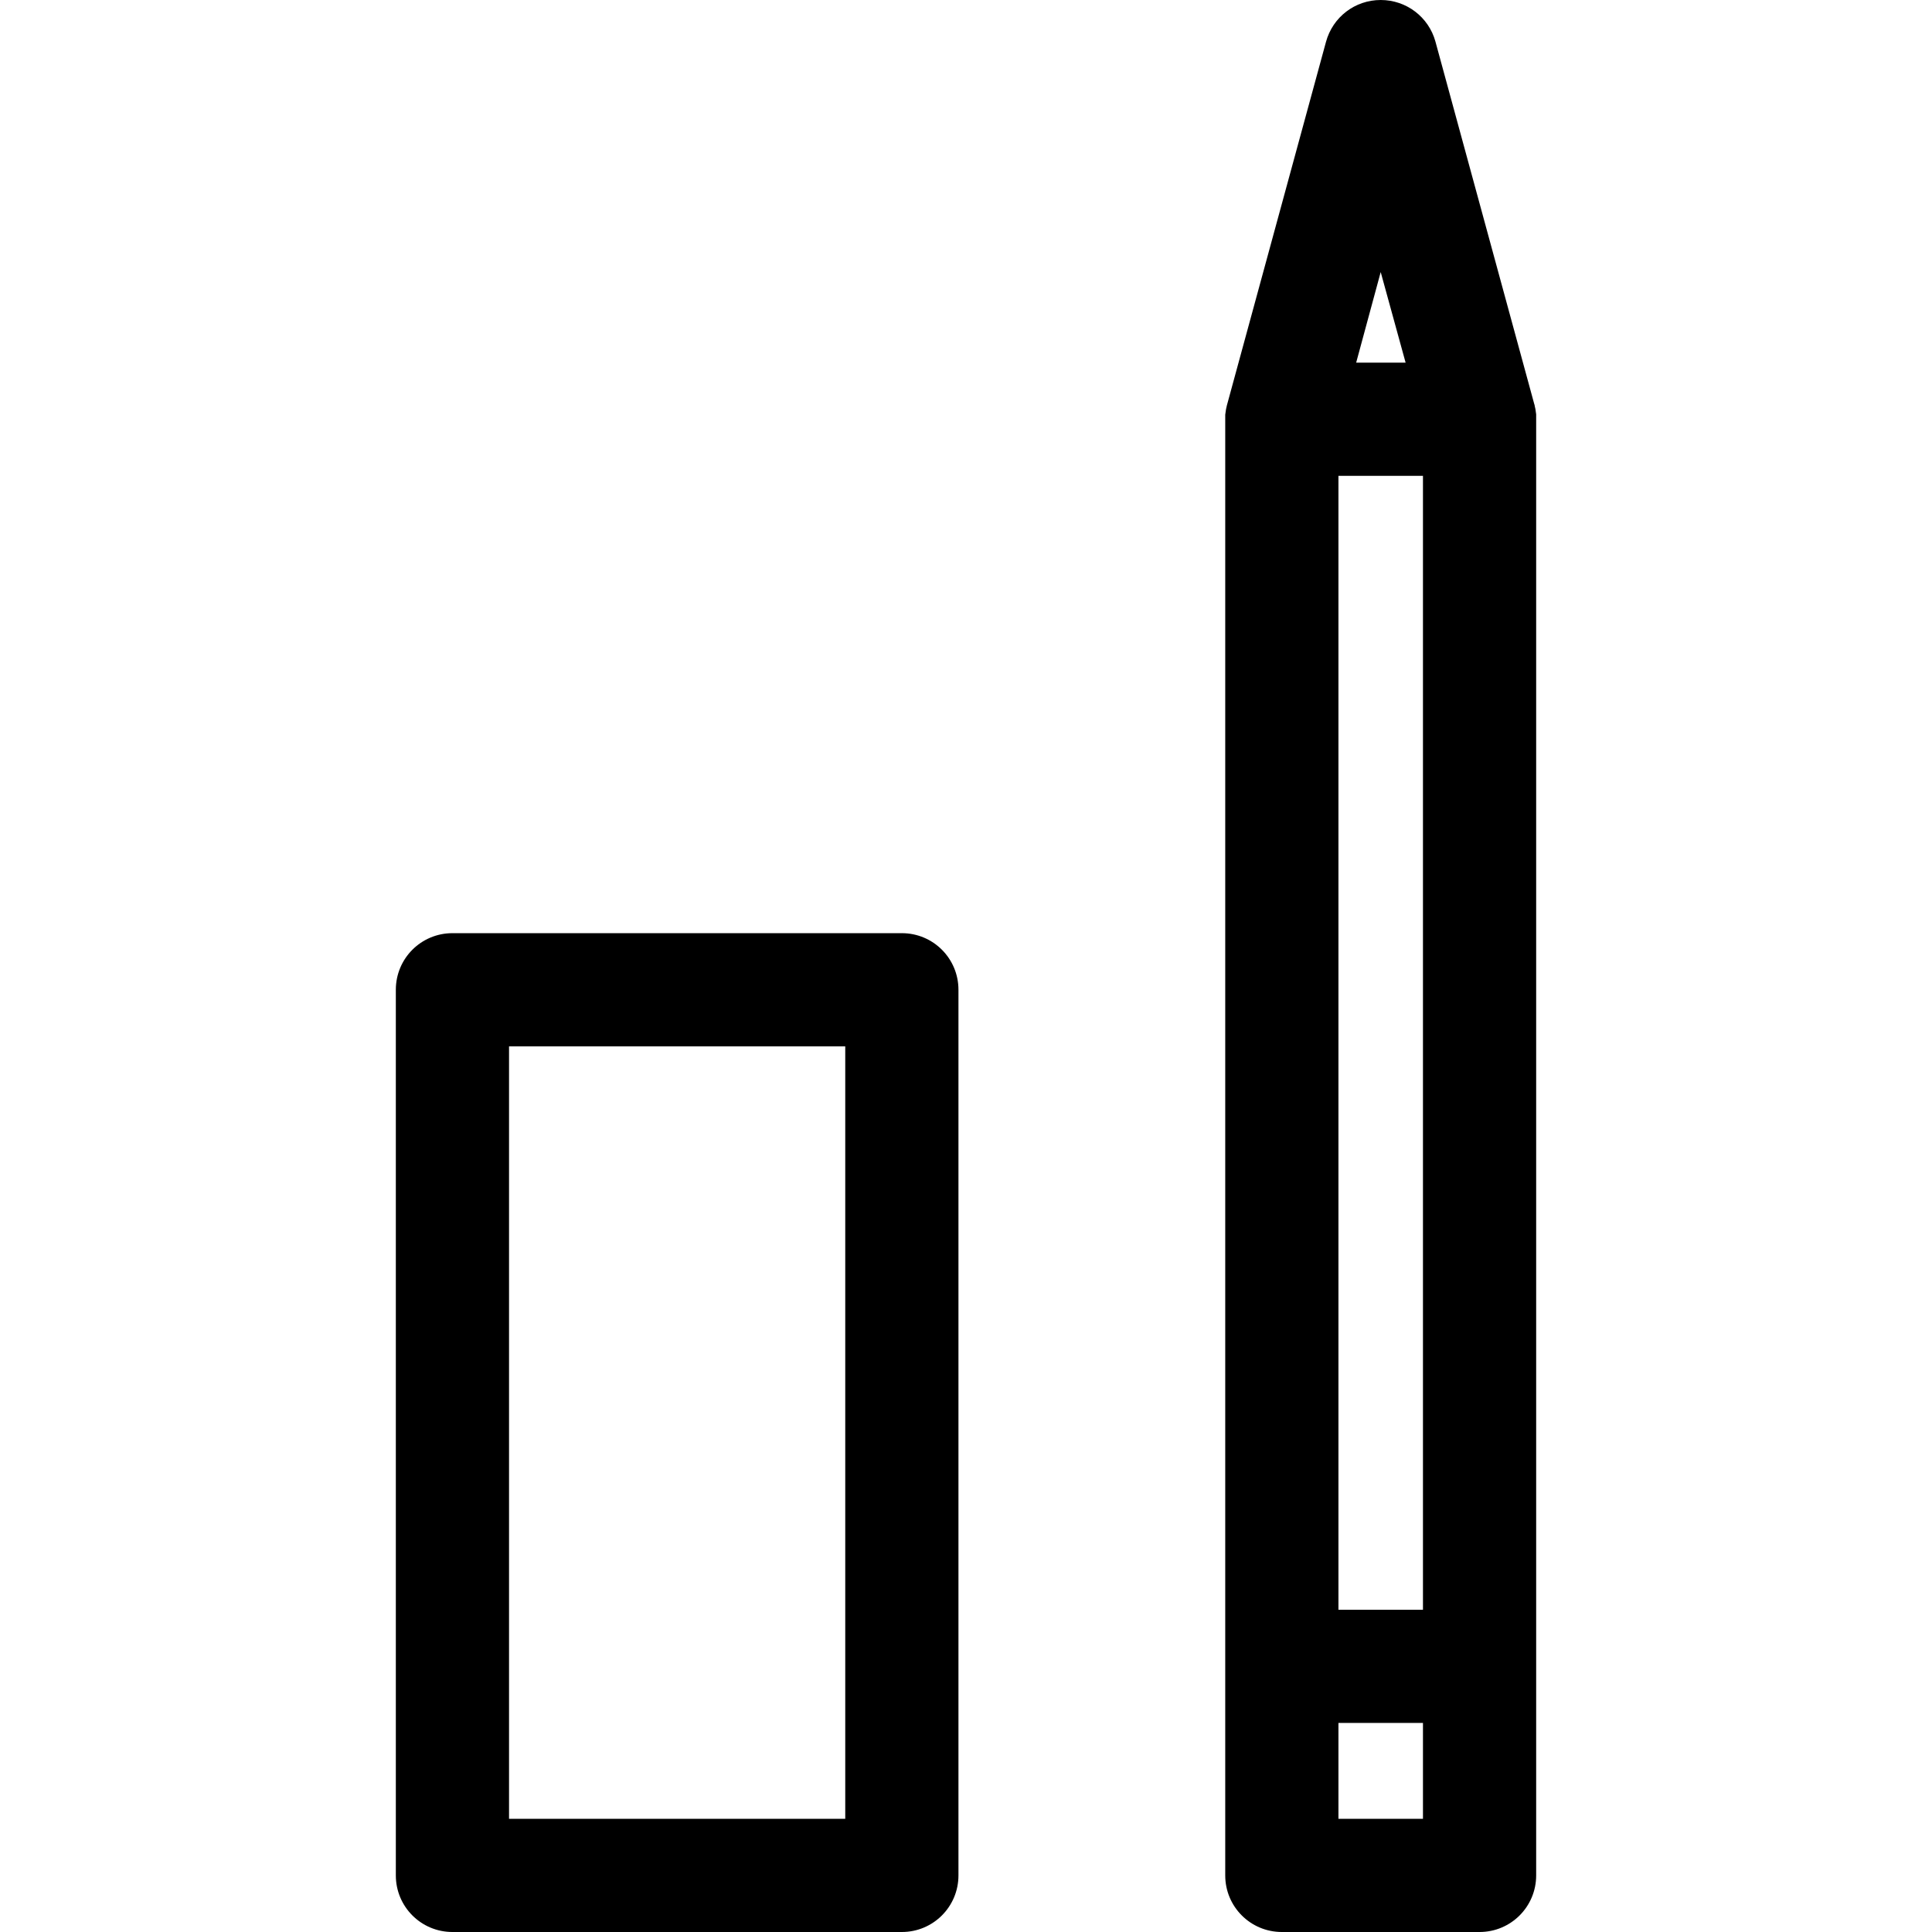
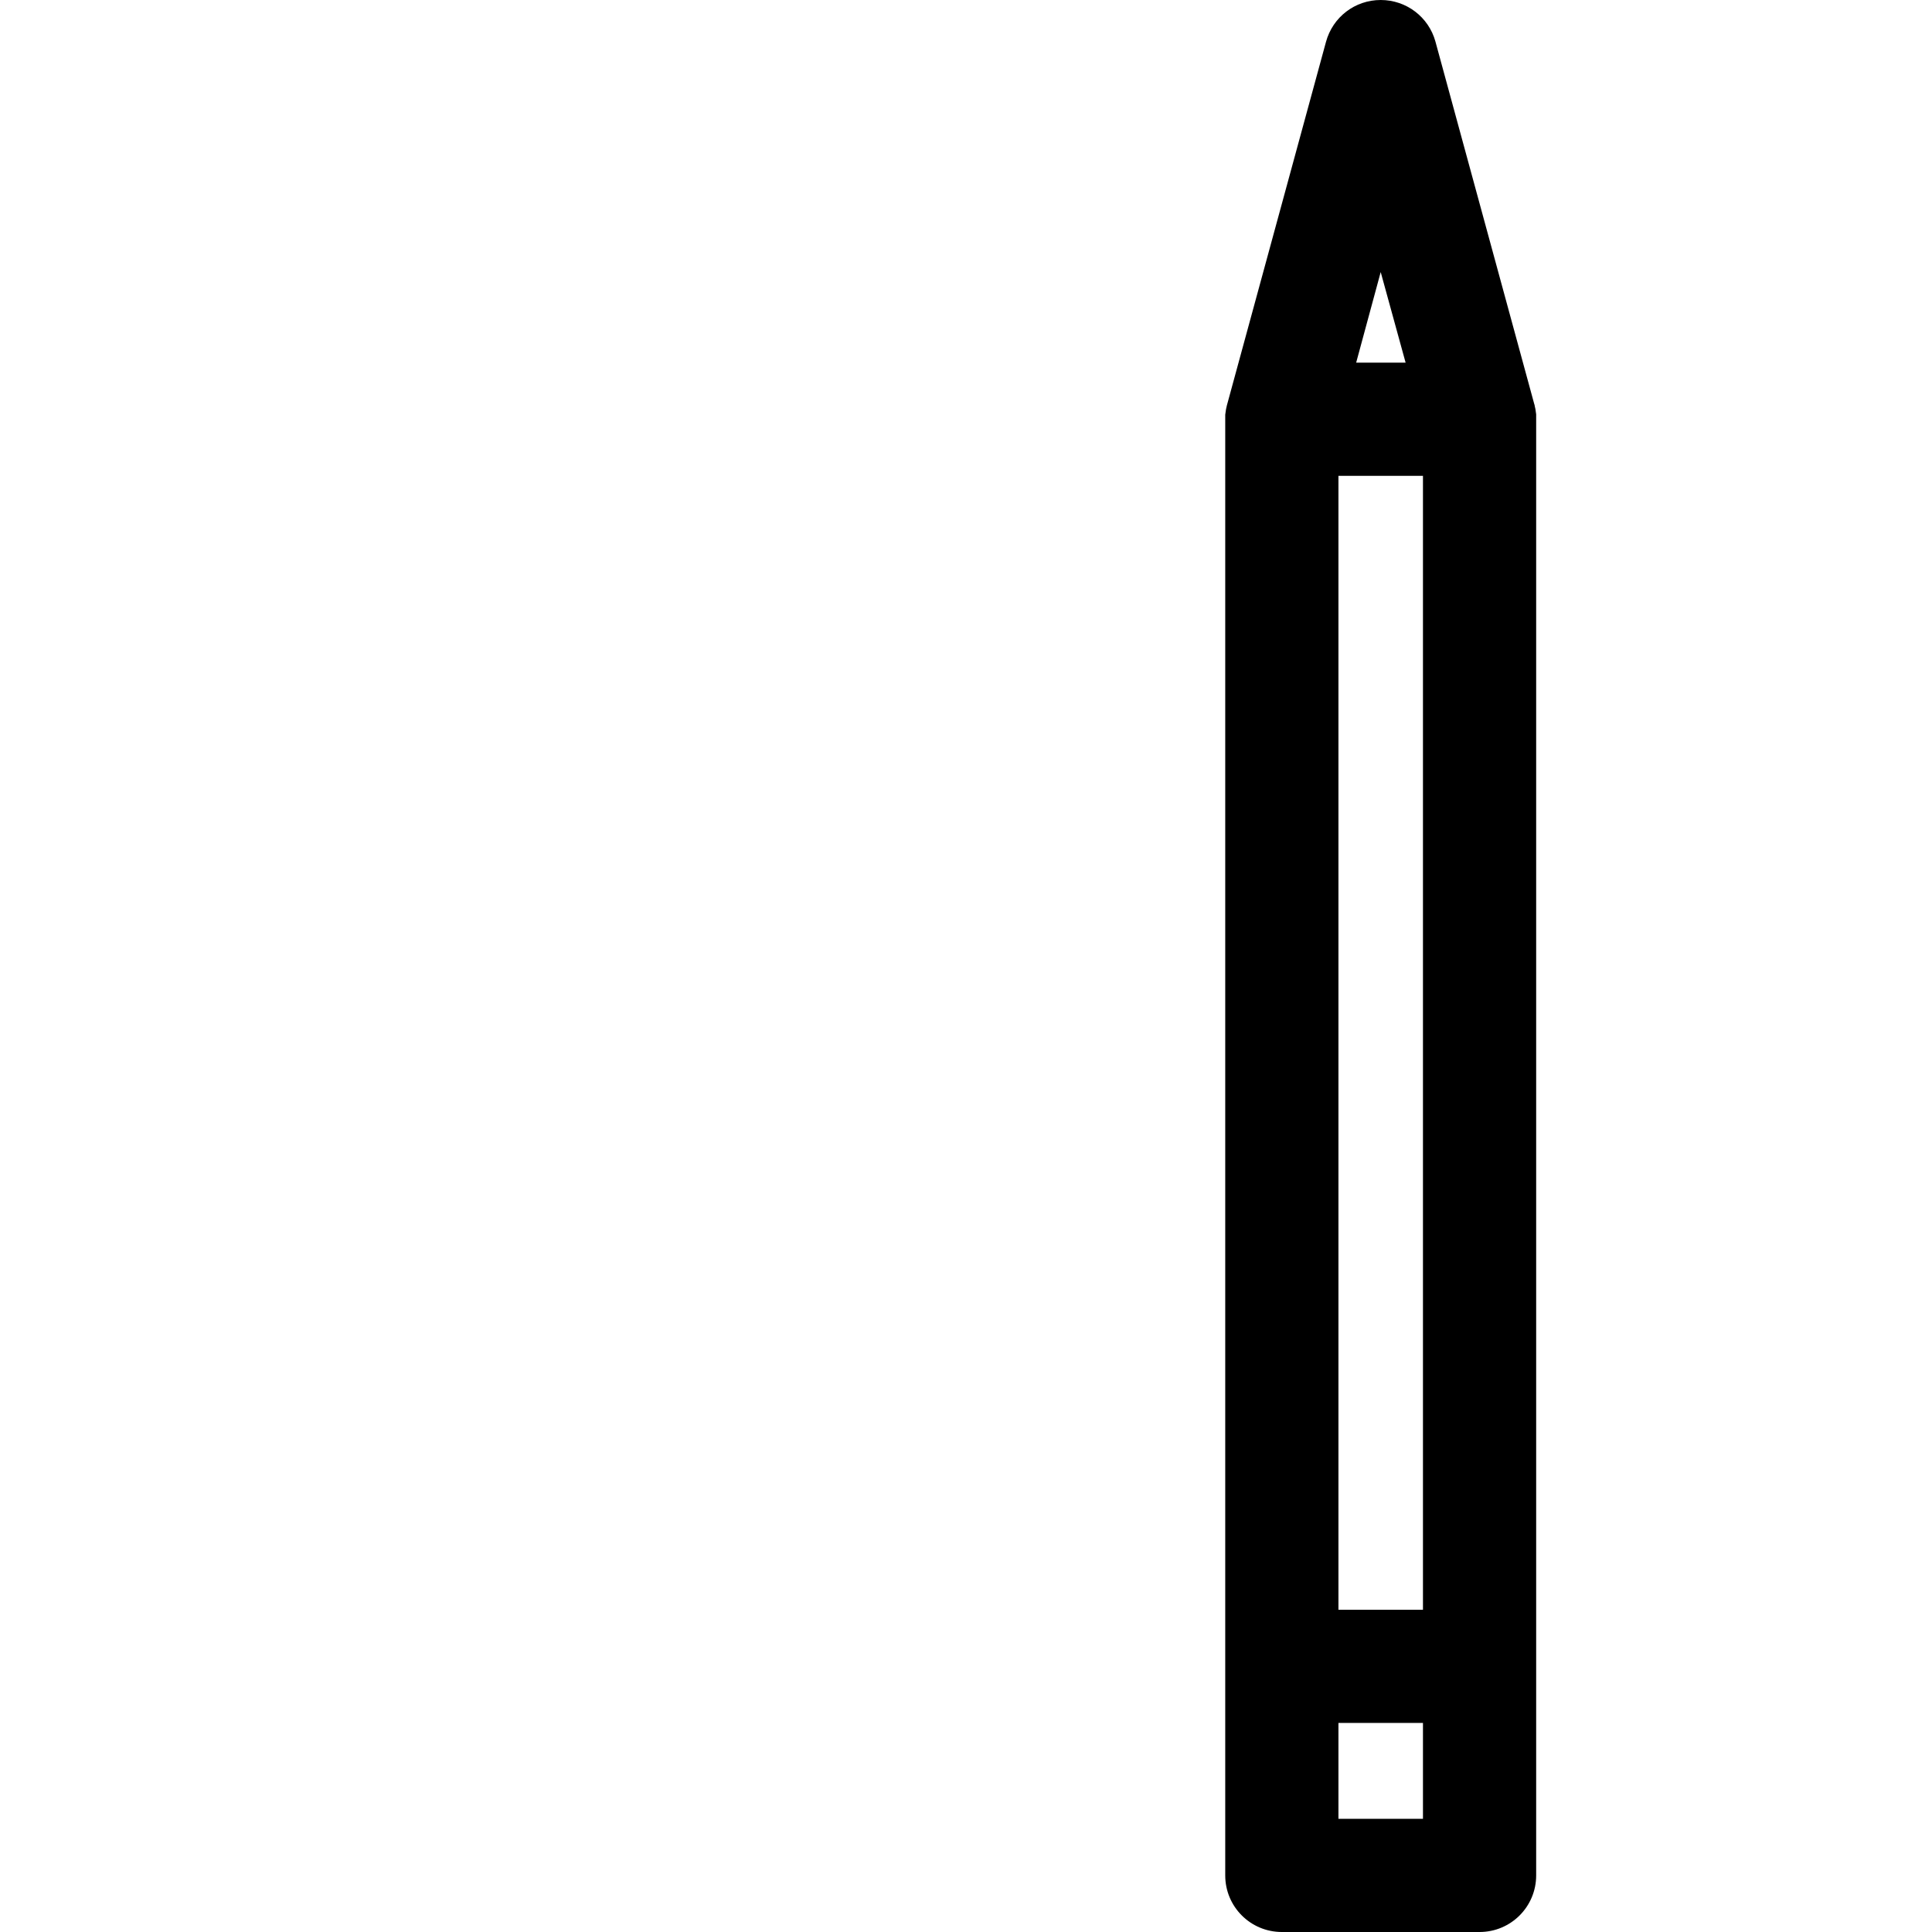
<svg xmlns="http://www.w3.org/2000/svg" version="1.1" id="Capa_1" x="0px" y="0px" viewBox="0 0 512 512" style="enable-background:new 0 0 512 512;" xml:space="preserve">
  <g>
    <g>
      <path d="M407,109.1c0-0.2-0.1-0.5-0.1-0.7c-0.1-0.3-0.1-0.6-0.2-0.9c0-0.1,0-0.2-0.1-0.4L380.4,11c-1.8-6.5-7.7-11-14.5-11 s-12.7,4.5-14.5,11.1l-26.2,96.1c0,0.1-0.1,0.2-0.1,0.4c-0.1,0.3-0.1,0.6-0.2,0.9c0,0.2-0.1,0.5-0.1,0.7c0,0.2-0.1,0.5-0.1,0.7 c0,0.3,0,0.6,0,0.9c0,0.1,0,0.2,0,0.4v330.5V497c0,8.3,6.7,15,15,15h52.4c8.3,0,15-6.7,15-15v-55.4V111.1c0-0.1,0-0.3,0-0.4 c0-0.3,0-0.6,0-0.9C407.1,109.6,407,109.3,407,109.1z M365.9,72.1l6.6,24h-13.1L365.9,72.1z M377.1,482h-22.4v-25.4h22.4V482z M377.1,426.6h-22.4V126.1h22.4V426.6z" />
    </g>
  </g>
  <g>
    <g>
-       <path d="M239,247.3H119.9c-8.3,0-15,6.7-15,15V497c0,8.3,6.7,15,15,15H239c8.3,0,15-6.7,15-15V262.3 C254,254,247.3,247.3,239,247.3z M224,482h-89.1V277.3H224V482z" />
-     </g>
+       </g>
  </g>
  <g> </g>
  <g> </g>
  <g> </g>
  <g> </g>
  <g> </g>
  <g> </g>
  <g> </g>
  <g> </g>
  <g> </g>
  <g> </g>
  <g> </g>
  <g> </g>
  <g> </g>
  <g> </g>
  <g> </g>
</svg>